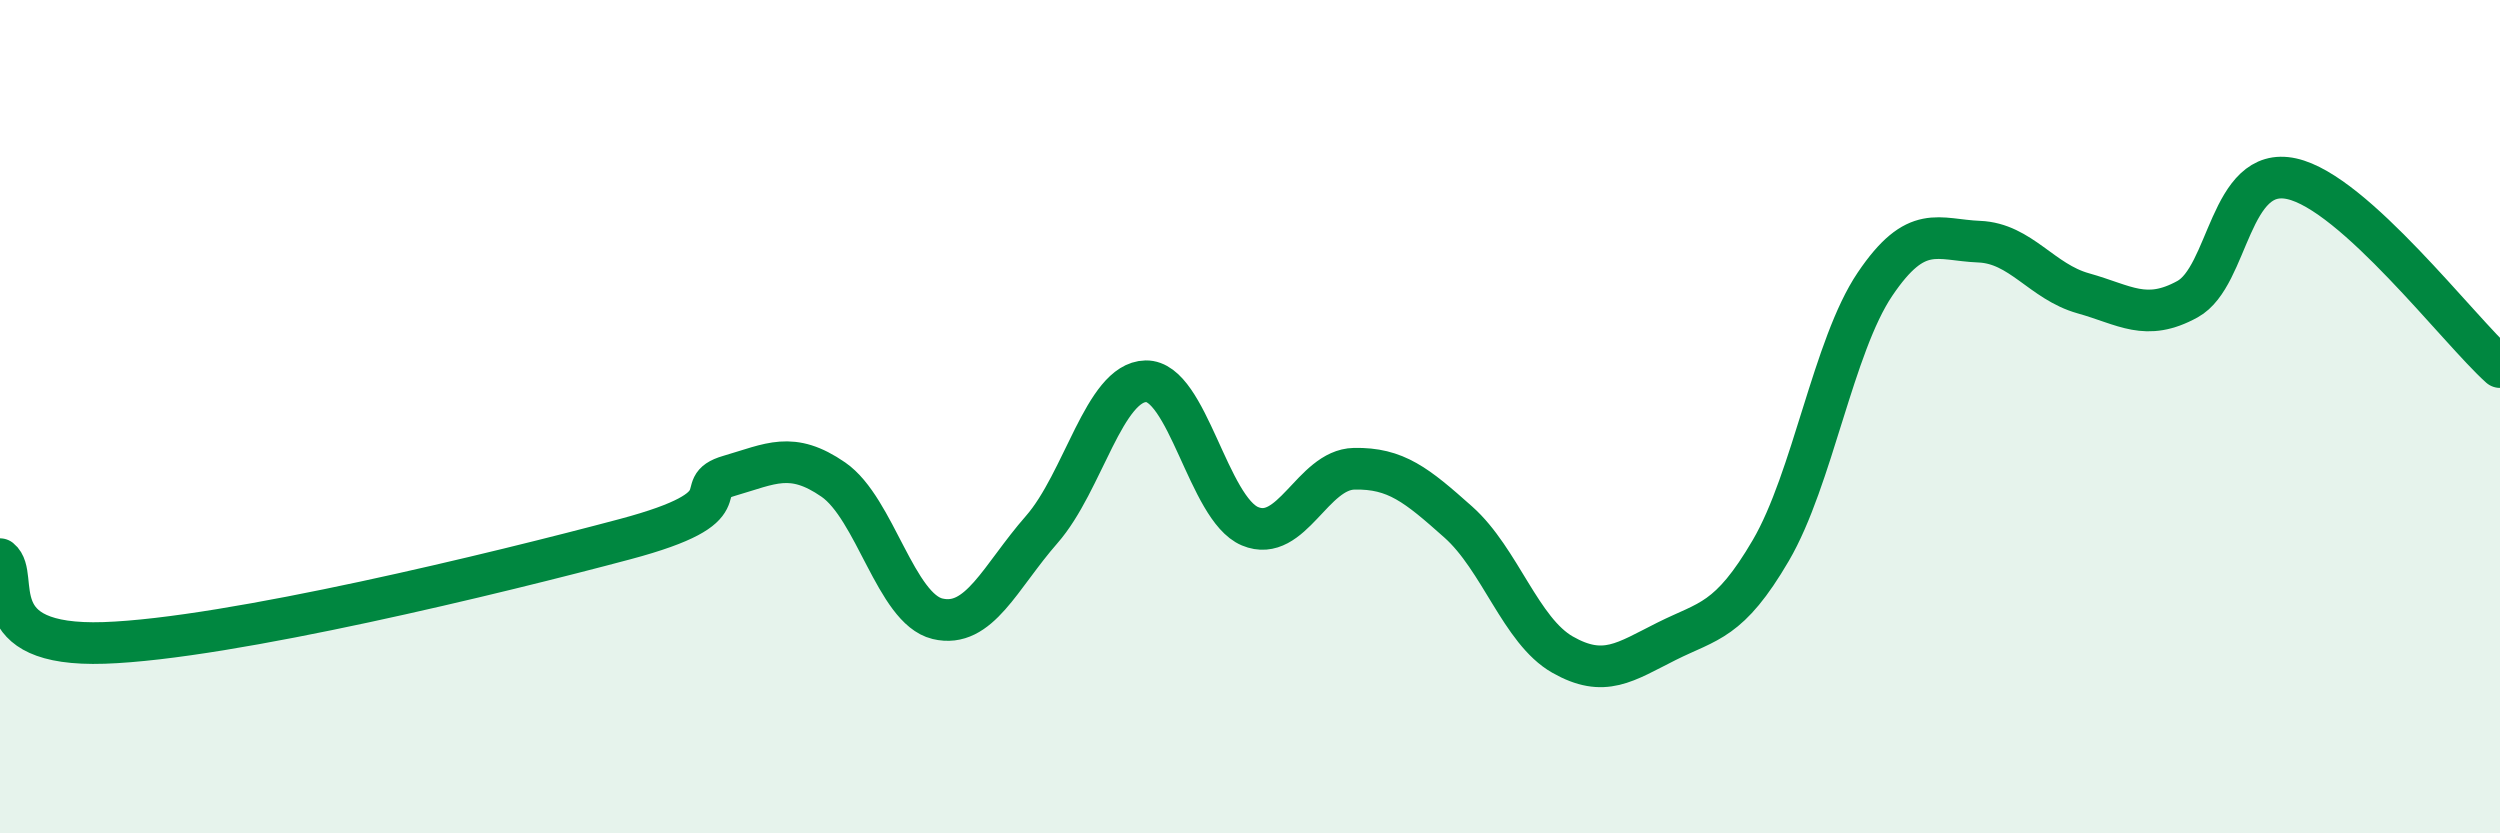
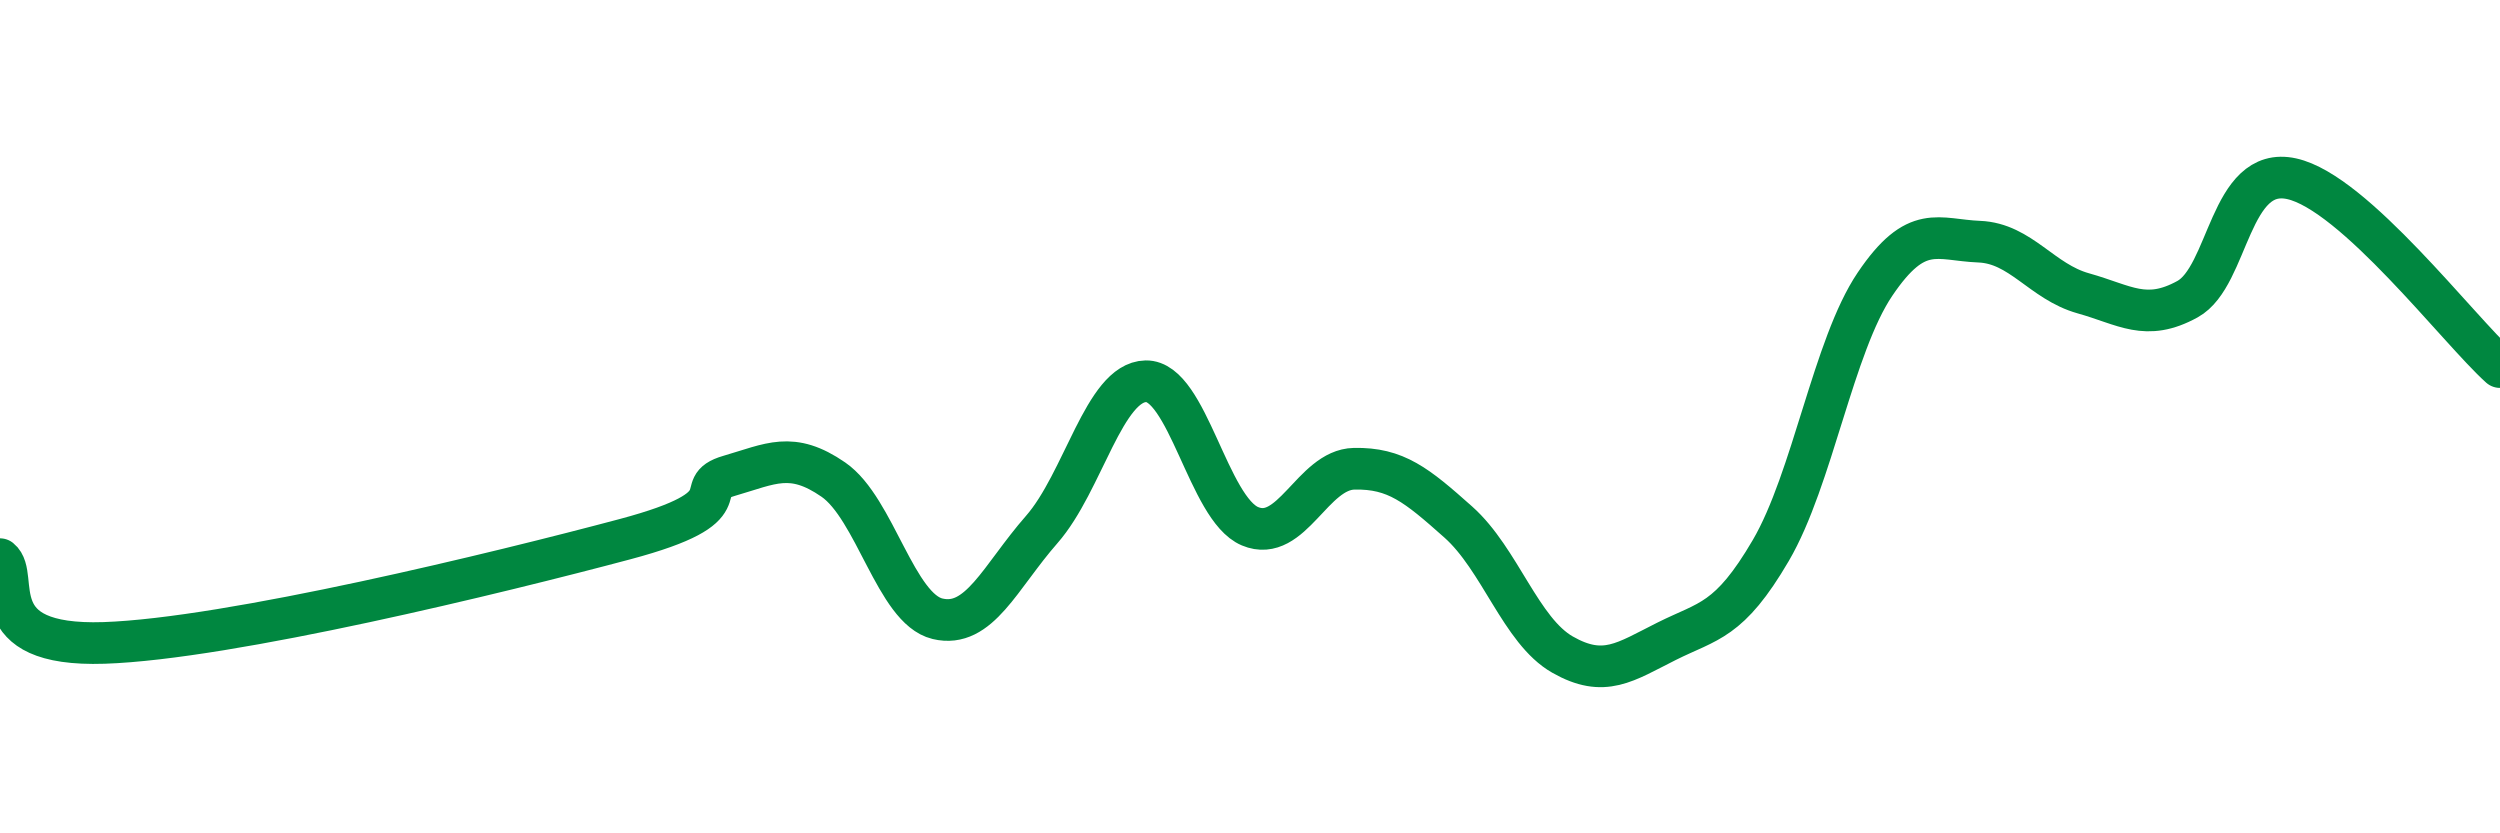
<svg xmlns="http://www.w3.org/2000/svg" width="60" height="20" viewBox="0 0 60 20">
-   <path d="M 0,13.42 C 0.5,13.82 -0.5,15.53 2.5,15.43 C 5.5,15.33 12,13.74 15,12.94 C 18,12.14 16.5,11.71 17.5,11.42 C 18.5,11.13 19,10.82 20,11.51 C 21,12.2 21.5,14.61 22.5,14.85 C 23.5,15.09 24,13.85 25,12.71 C 26,11.57 26.5,9.17 27.5,9.15 C 28.5,9.13 29,12.21 30,12.63 C 31,13.05 31.5,11.27 32.5,11.25 C 33.5,11.23 34,11.64 35,12.53 C 36,13.42 36.5,15.14 37.5,15.71 C 38.5,16.28 39,15.89 40,15.39 C 41,14.89 41.5,14.92 42.5,13.21 C 43.5,11.5 44,8.3 45,6.82 C 46,5.34 46.5,5.76 47.5,5.8 C 48.5,5.84 49,6.76 50,7.04 C 51,7.32 51.5,7.73 52.5,7.18 C 53.5,6.63 53.5,3.96 55,4.29 C 56.5,4.62 59,7.91 60,8.81L60 20L0 20Z" fill="#008740" opacity="0.1" stroke-linecap="round" stroke-linejoin="round" />
  <path d="M 0,13.42 C 0.5,13.82 -0.5,15.53 2.5,15.43 C 5.5,15.33 12,13.74 15,12.94 C 18,12.14 16.5,11.71 17.5,11.42 C 18.5,11.13 19,10.82 20,11.51 C 21,12.2 21.5,14.61 22.5,14.85 C 23.5,15.09 24,13.85 25,12.71 C 26,11.57 26.5,9.17 27.5,9.15 C 28.5,9.13 29,12.21 30,12.63 C 31,13.05 31.5,11.27 32.5,11.25 C 33.5,11.23 34,11.64 35,12.53 C 36,13.42 36.5,15.14 37.5,15.71 C 38.5,16.28 39,15.89 40,15.39 C 41,14.89 41.5,14.92 42.5,13.21 C 43.5,11.5 44,8.3 45,6.82 C 46,5.34 46.5,5.76 47.5,5.8 C 48.5,5.84 49,6.76 50,7.04 C 51,7.32 51.5,7.73 52.5,7.18 C 53.5,6.63 53.5,3.96 55,4.29 C 56.5,4.62 59,7.91 60,8.81" stroke="#008740" stroke-width="1" fill="none" stroke-linecap="round" stroke-linejoin="round" />
</svg>